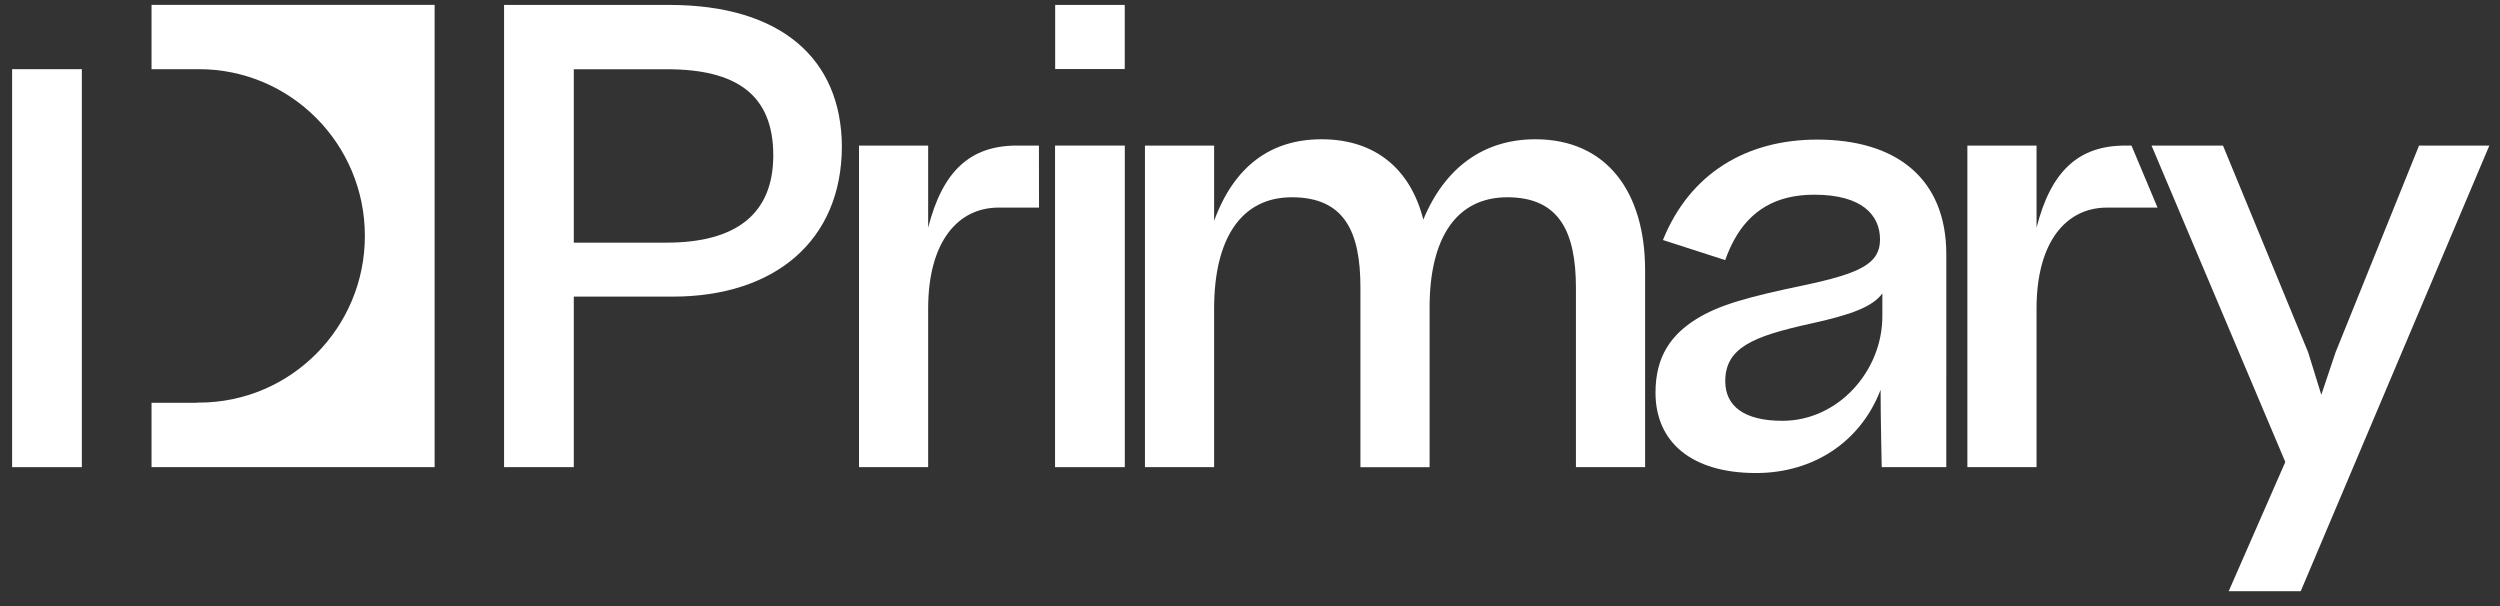
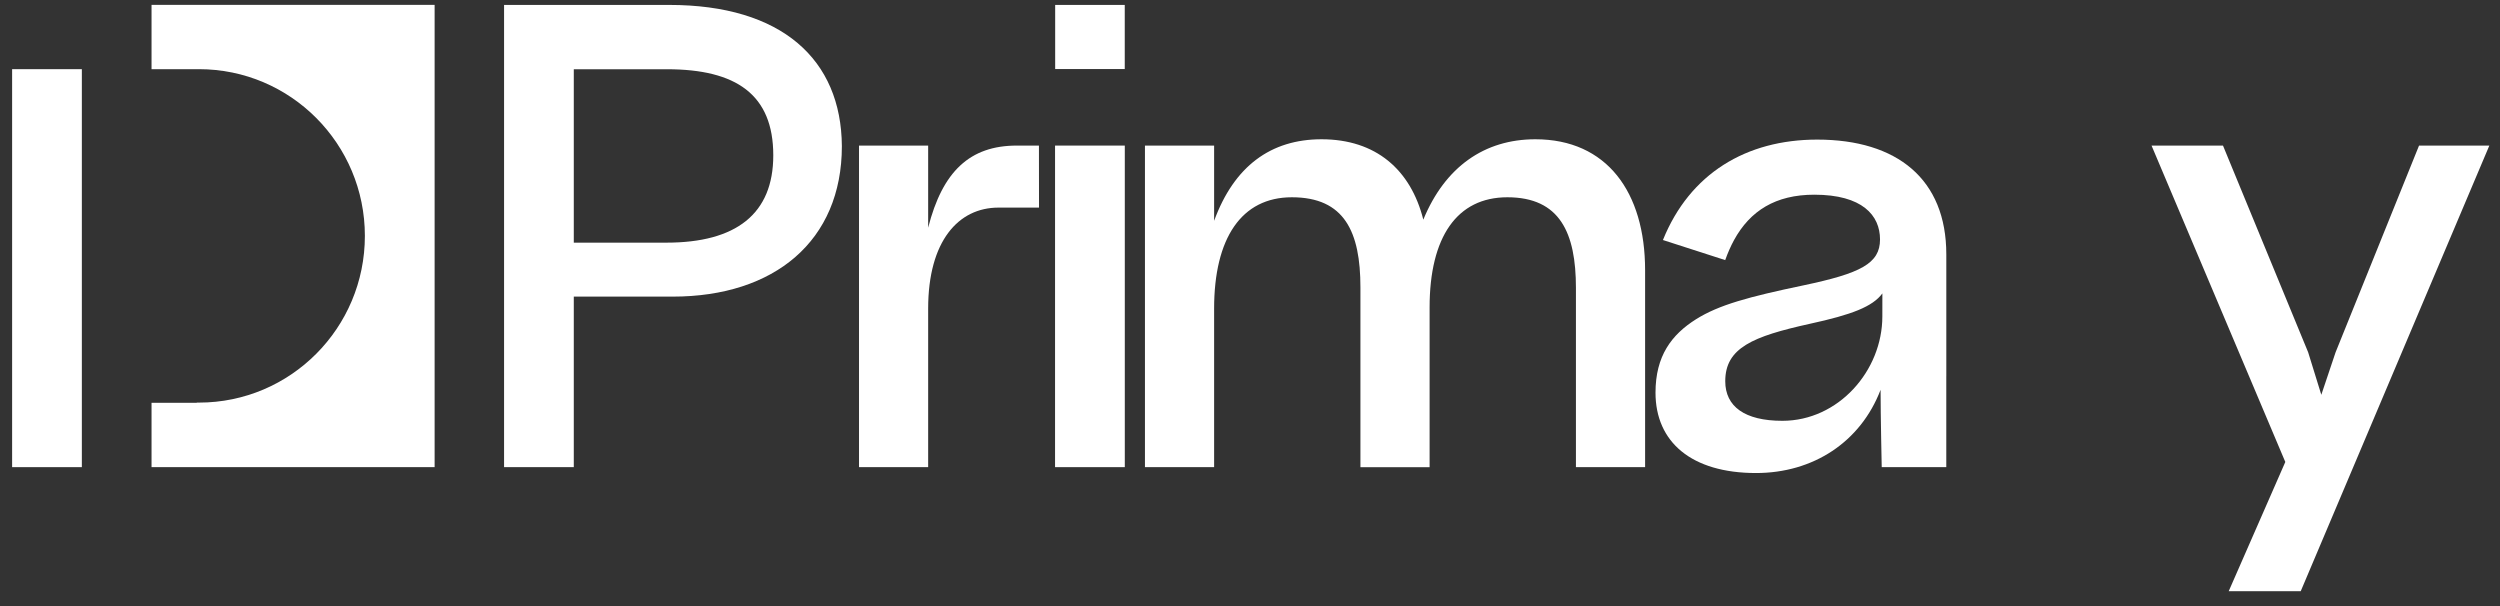
<svg xmlns="http://www.w3.org/2000/svg" width="99" height="24" viewBox="0 0 99 24" fill="none">
  <rect x="0" y="0" width="99" height="24" fill="#333333" stroke="none" />
  <g clip-path="url(#clip0_1080_4878)">
    <path d="M6.001 0.192V2.739H7.791V2.74C7.82 2.739 7.849 2.739 7.877 2.739C11.507 2.739 14.449 5.695 14.449 9.341C14.449 12.987 11.507 15.943 7.877 15.943C7.849 15.943 7.82 15.942 7.791 15.942V15.951H6.001V18.498H17.211V0.192H6.001Z" fill="white" />
    <path d="M3.241 2.739H0.48V18.499H3.241V2.739Z" fill="white" />
    <path d="M41.145 8.22C41.145 8.22 40.4 8.221 39.54 8.221C37.956 8.221 36.755 9.54 36.755 12.223V18.499H34.017V5.765H36.755V9.017C37.321 6.788 38.408 5.765 40.264 5.765H41.142L41.145 8.22Z" fill="white" />
-     <path d="M85.438 8.22C85.438 8.22 84.292 8.221 83.431 8.221C81.847 8.221 80.647 9.54 80.647 12.223V18.499H77.908V5.765H80.647V9.017C81.213 6.788 82.3 5.765 84.155 5.765H84.407L85.438 8.22Z" fill="white" />
    <path d="M44.542 18.499H41.78V5.765H44.542V18.499ZM44.54 2.734H41.785V0.195H44.54V2.734Z" fill="white" />
    <path d="M48.079 18.499H45.34V5.765H48.079V8.744C48.871 6.584 50.32 5.515 52.334 5.515C54.484 5.515 55.865 6.72 56.363 8.698C57.224 6.607 58.785 5.515 60.8 5.515C63.629 5.515 65.146 7.607 65.146 10.7V18.499H62.407V11.404C62.407 9.221 61.774 7.812 59.691 7.812C57.699 7.812 56.612 9.381 56.612 12.178V18.5H53.873V11.382C53.873 9.176 53.24 7.812 51.157 7.812C49.165 7.812 48.079 9.426 48.079 12.223V18.499Z" fill="white" />
    <path d="M91.109 23.411H88.257L90.498 18.294L85.201 5.765H88.03L91.403 13.951L91.924 15.634L92.489 13.951L95.794 5.765H98.578L91.109 23.411Z" fill="white" />
    <path d="M22.722 11.746V18.499H19.961V0.195H26.502C30.962 0.195 33.315 2.355 33.338 5.788C33.338 9.54 30.667 11.746 26.639 11.746H22.722ZM22.722 2.741V9.609H26.389C29.15 9.609 30.622 8.472 30.622 6.152C30.622 3.742 29.15 2.742 26.412 2.742H22.722V2.741Z" fill="white" />
    <path d="M77.074 14.895C77.074 14.894 77.074 14.893 77.074 14.892V10.073C77.074 7.096 75.128 5.528 71.961 5.528C69.156 5.528 66.916 6.868 65.852 9.505L68.318 10.3C68.42 10.014 68.536 9.75 68.668 9.507C69.304 8.347 70.312 7.71 71.847 7.71C73.748 7.71 74.449 8.528 74.449 9.482C74.449 10.437 73.679 10.823 71.417 11.3C69.245 11.755 68.069 12.073 67.164 12.641C66.191 13.255 65.558 14.096 65.558 15.55C65.558 17.505 66.984 18.732 69.539 18.732C71.802 18.732 73.68 17.504 74.471 15.436C74.471 16.443 74.516 18.498 74.516 18.498H77.073V14.895H77.074ZM74.541 12.528C74.541 14.687 72.799 16.664 70.582 16.664C69.088 16.664 68.32 16.096 68.32 15.096C68.32 13.777 69.405 13.323 71.668 12.823C73.342 12.459 74.156 12.142 74.542 11.619L74.541 12.528Z" fill="white" />
  </g>
  <defs>
    <clipPath id="clip0_1080_4878">
      <rect width="99" height="24" fill="white" />
    </clipPath>
  </defs>
</svg>